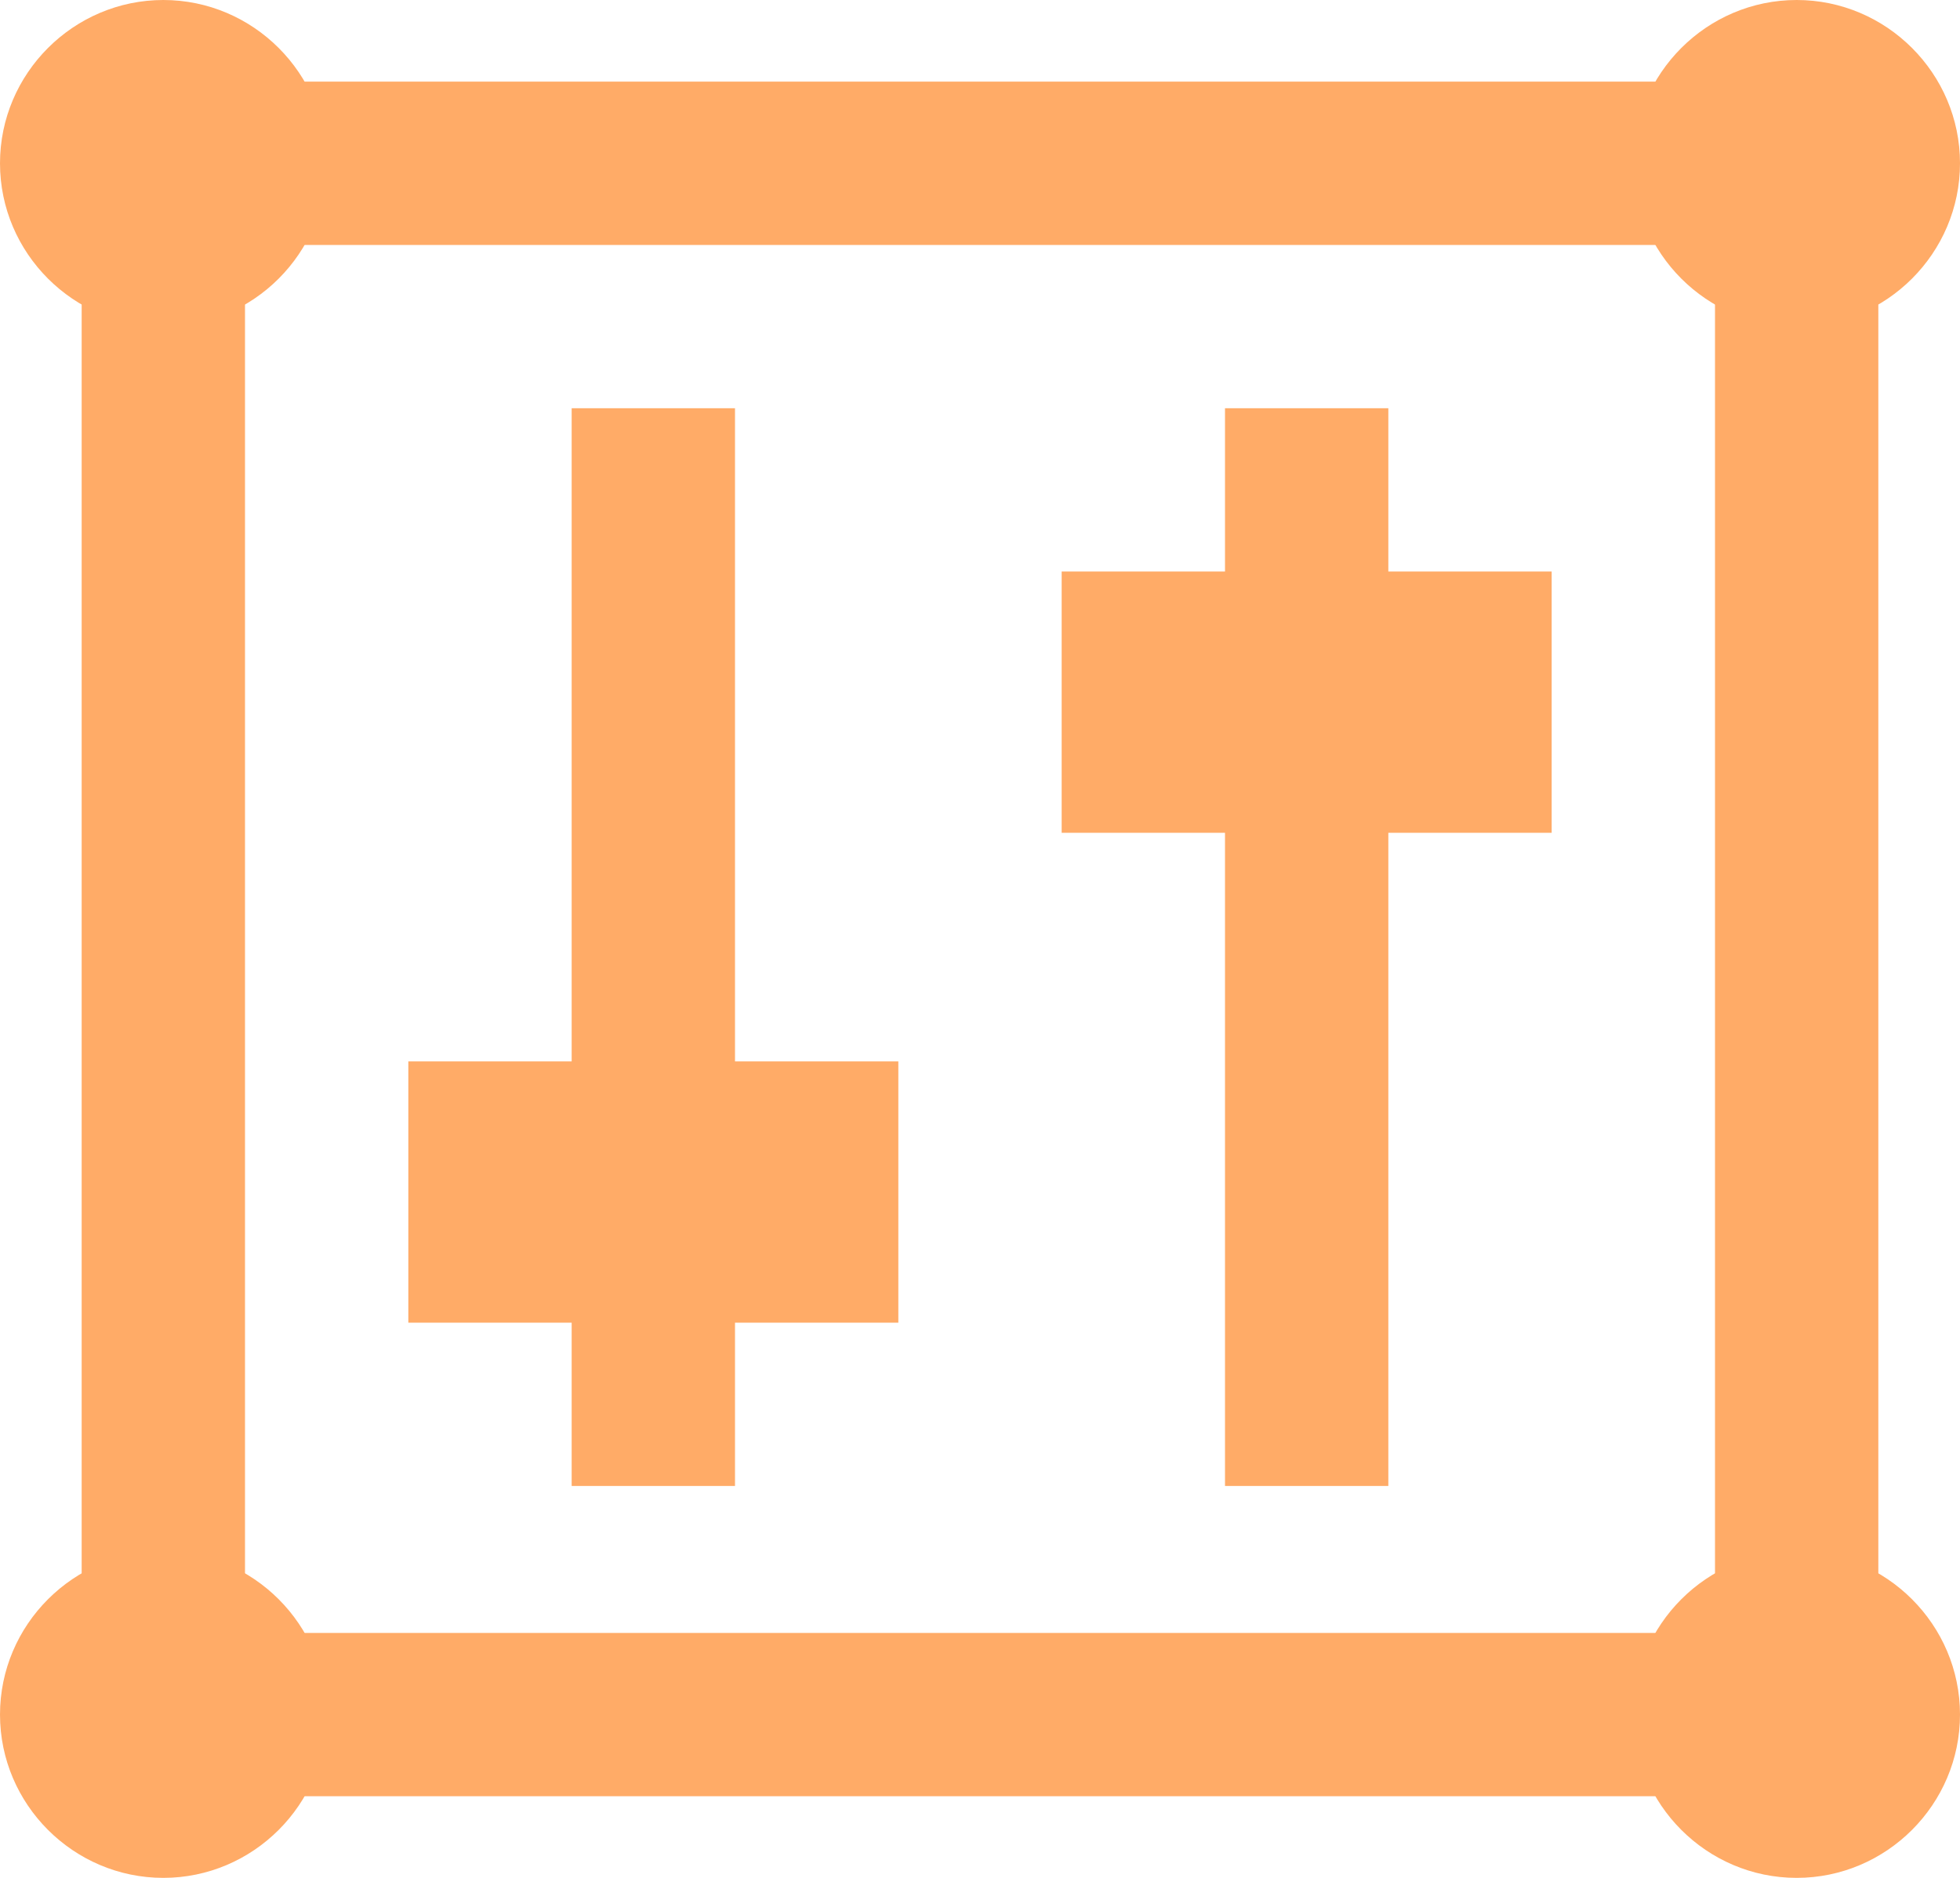
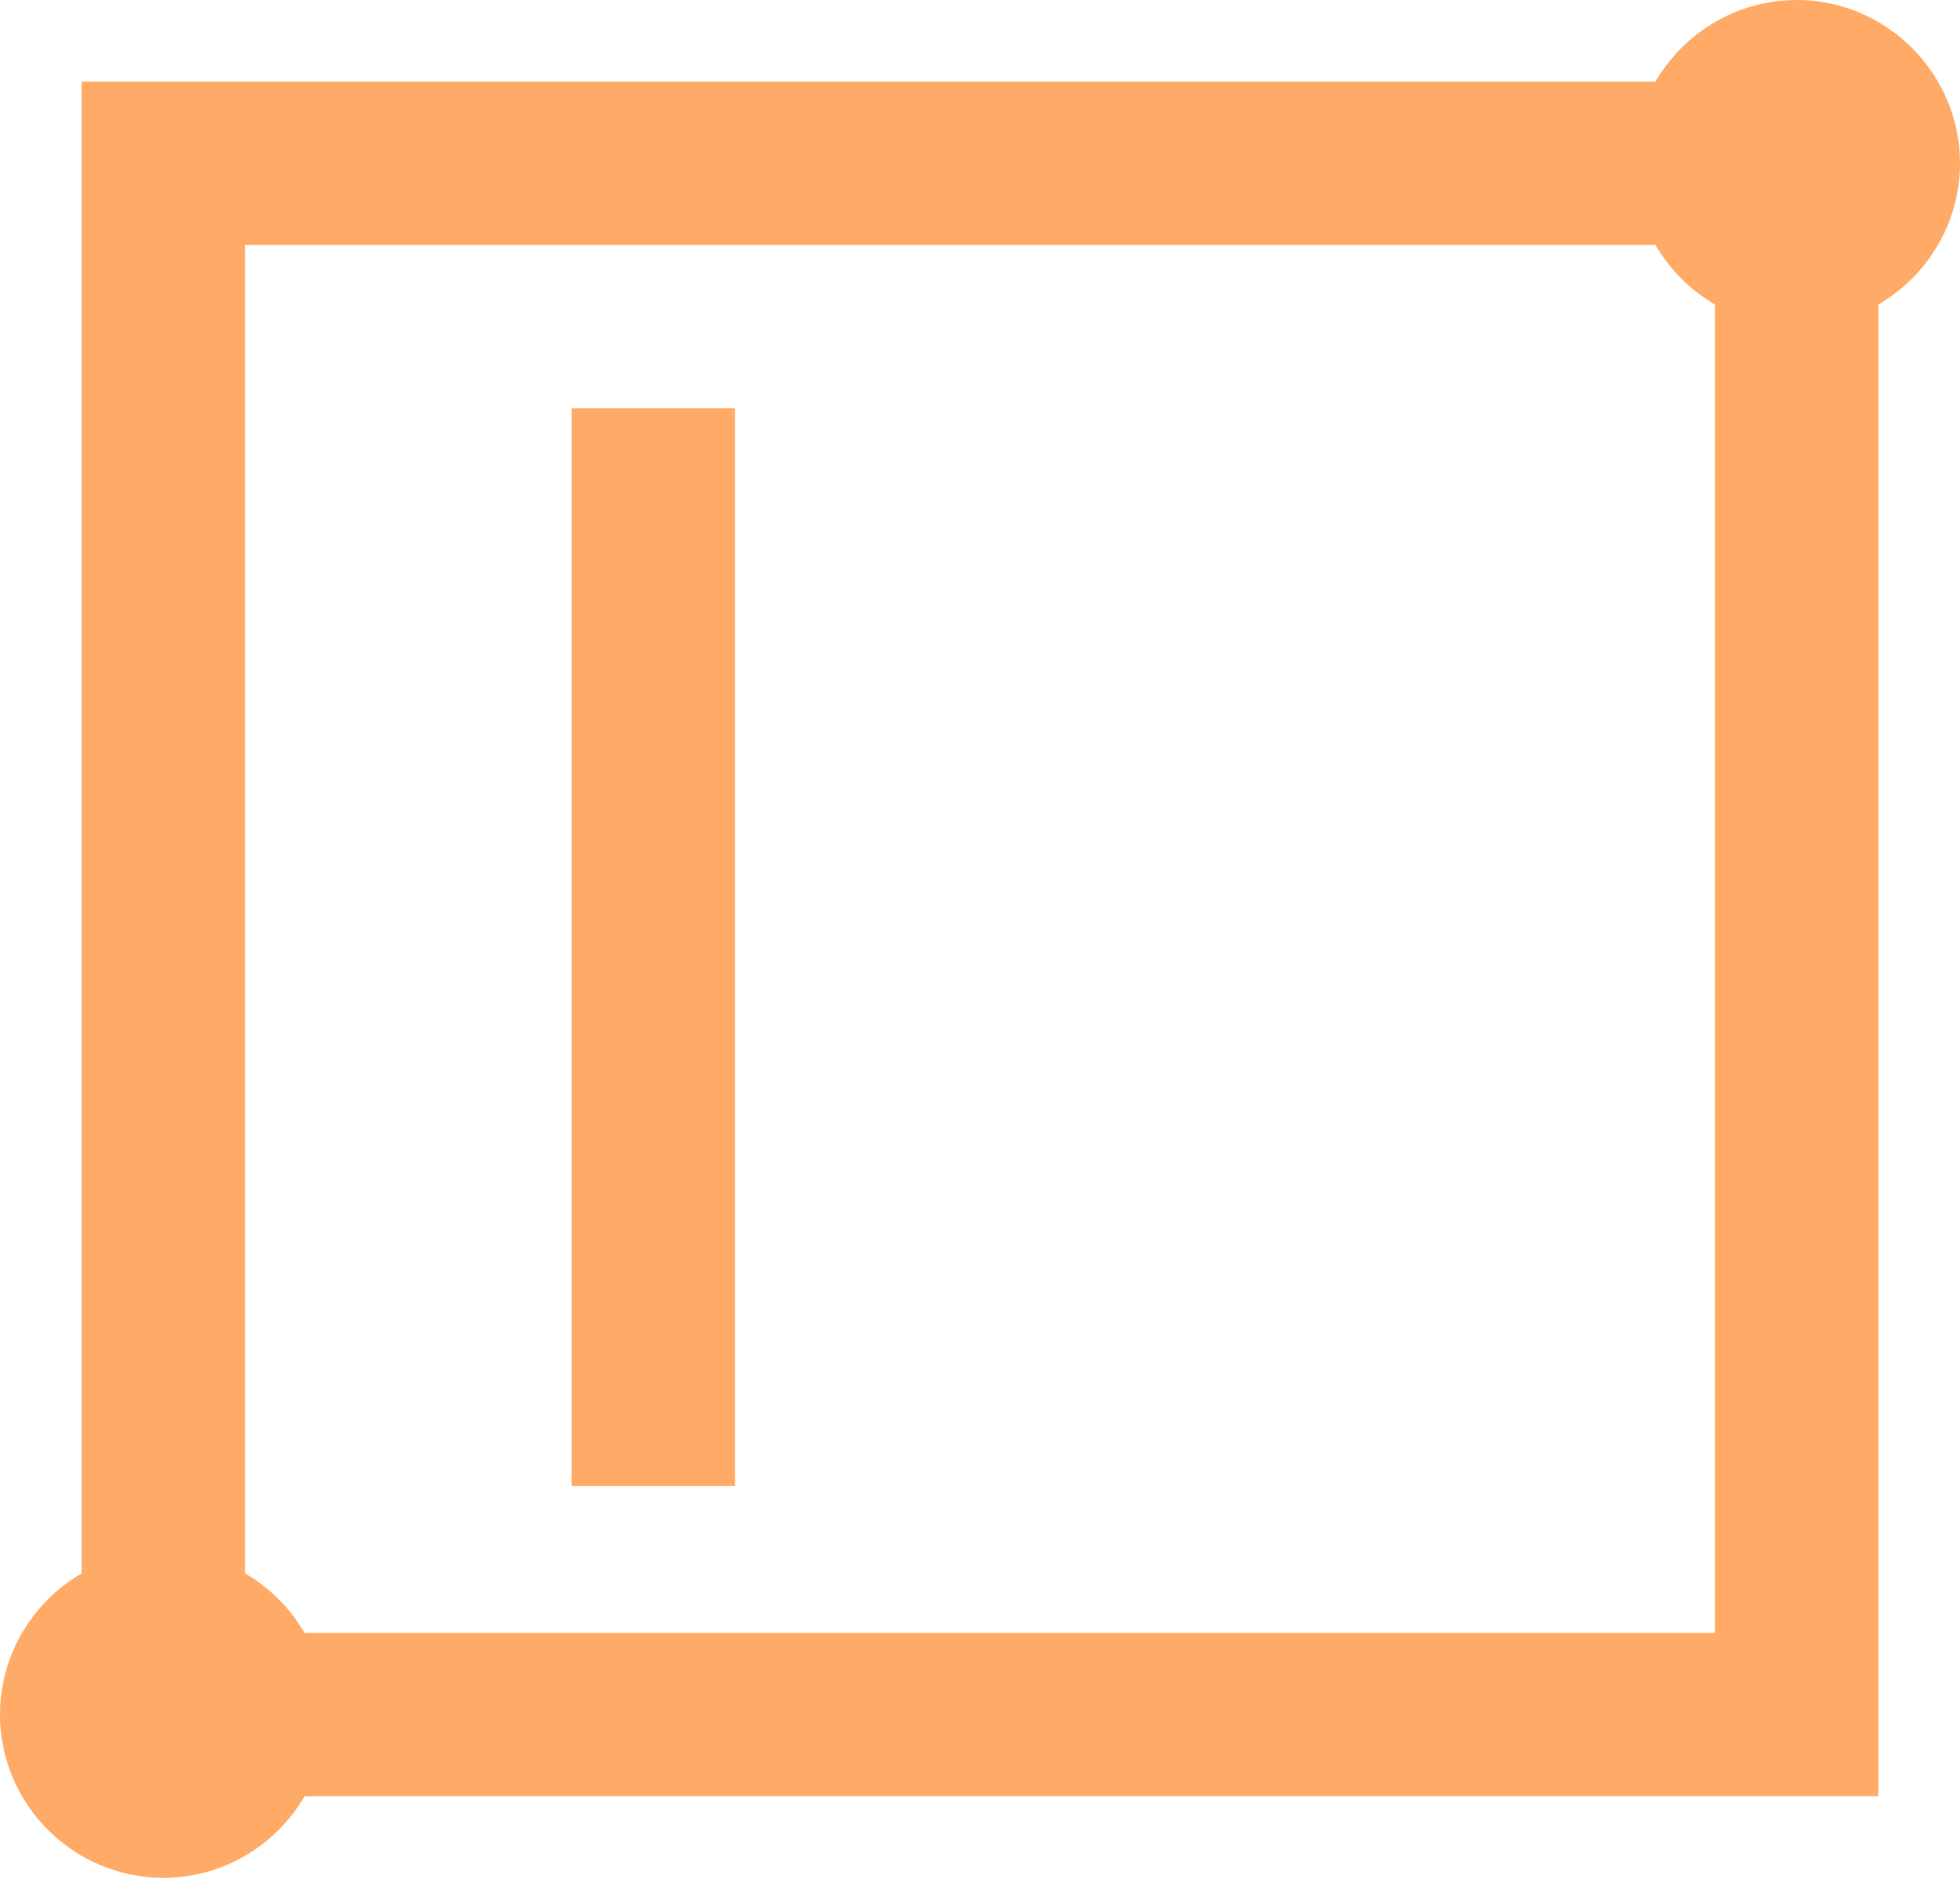
<svg xmlns="http://www.w3.org/2000/svg" version="1.1" id="SvgjsSvg1023" x="0px" y="0px" viewBox="0 0 24 23" style="enable-background:new 0 0 24 23;" xml:space="preserve">
  <style type="text/css">
	.st0{fill:#FFFFFF;fill-opacity:0;stroke:#FFAB67;stroke-width:2;stroke-miterlimit:50;stroke-dasharray:0;}
	.st1{fill:#FFAB67;}
</style>
  <path id="SvgjsPath1025" class="st0" d="M2,21h20V2H2V21z" />
-   <path id="SvgjsPath1026" class="st0" d="M16,18.2V5" />
-   <path id="SvgjsPath1027" class="st1" d="M13,10.2h6V7h-6V10.2z" />
  <path id="SvgjsPath1028" class="st0" d="M8,18.2V5" />
-   <path id="SvgjsPath1029" class="st1" d="M5,16.2h6V13H5V16.2z" />
  <path id="SvgjsPath1030" class="st1" d="M24,2c0,1.1-0.9,2-2,2c-1.1,0-2-0.9-2-2c0-1.1,0.9-2,2-2C23.1,0,24,0.9,24,2" />
-   <path id="SvgjsPath1031" class="st1" d="M4,2c0,1.1-0.9,2-2,2C0.9,4,0,3.1,0,2c0-1.1,0.9-2,2-2C3.1,0,4,0.9,4,2" />
  <path id="SvgjsPath1032" class="st1" d="M4,21c0,1.1-0.9,2-2,2c-1.1,0-2-0.9-2-2c0-1.1,0.9-2,2-2C3.1,19,4,19.9,4,21" />
-   <path id="SvgjsPath1033" class="st1" d="M24,21c0,1.1-0.9,2-2,2c-1.1,0-2-0.9-2-2c0-1.1,0.9-2,2-2C23.1,19,24,19.9,24,21" />
</svg>